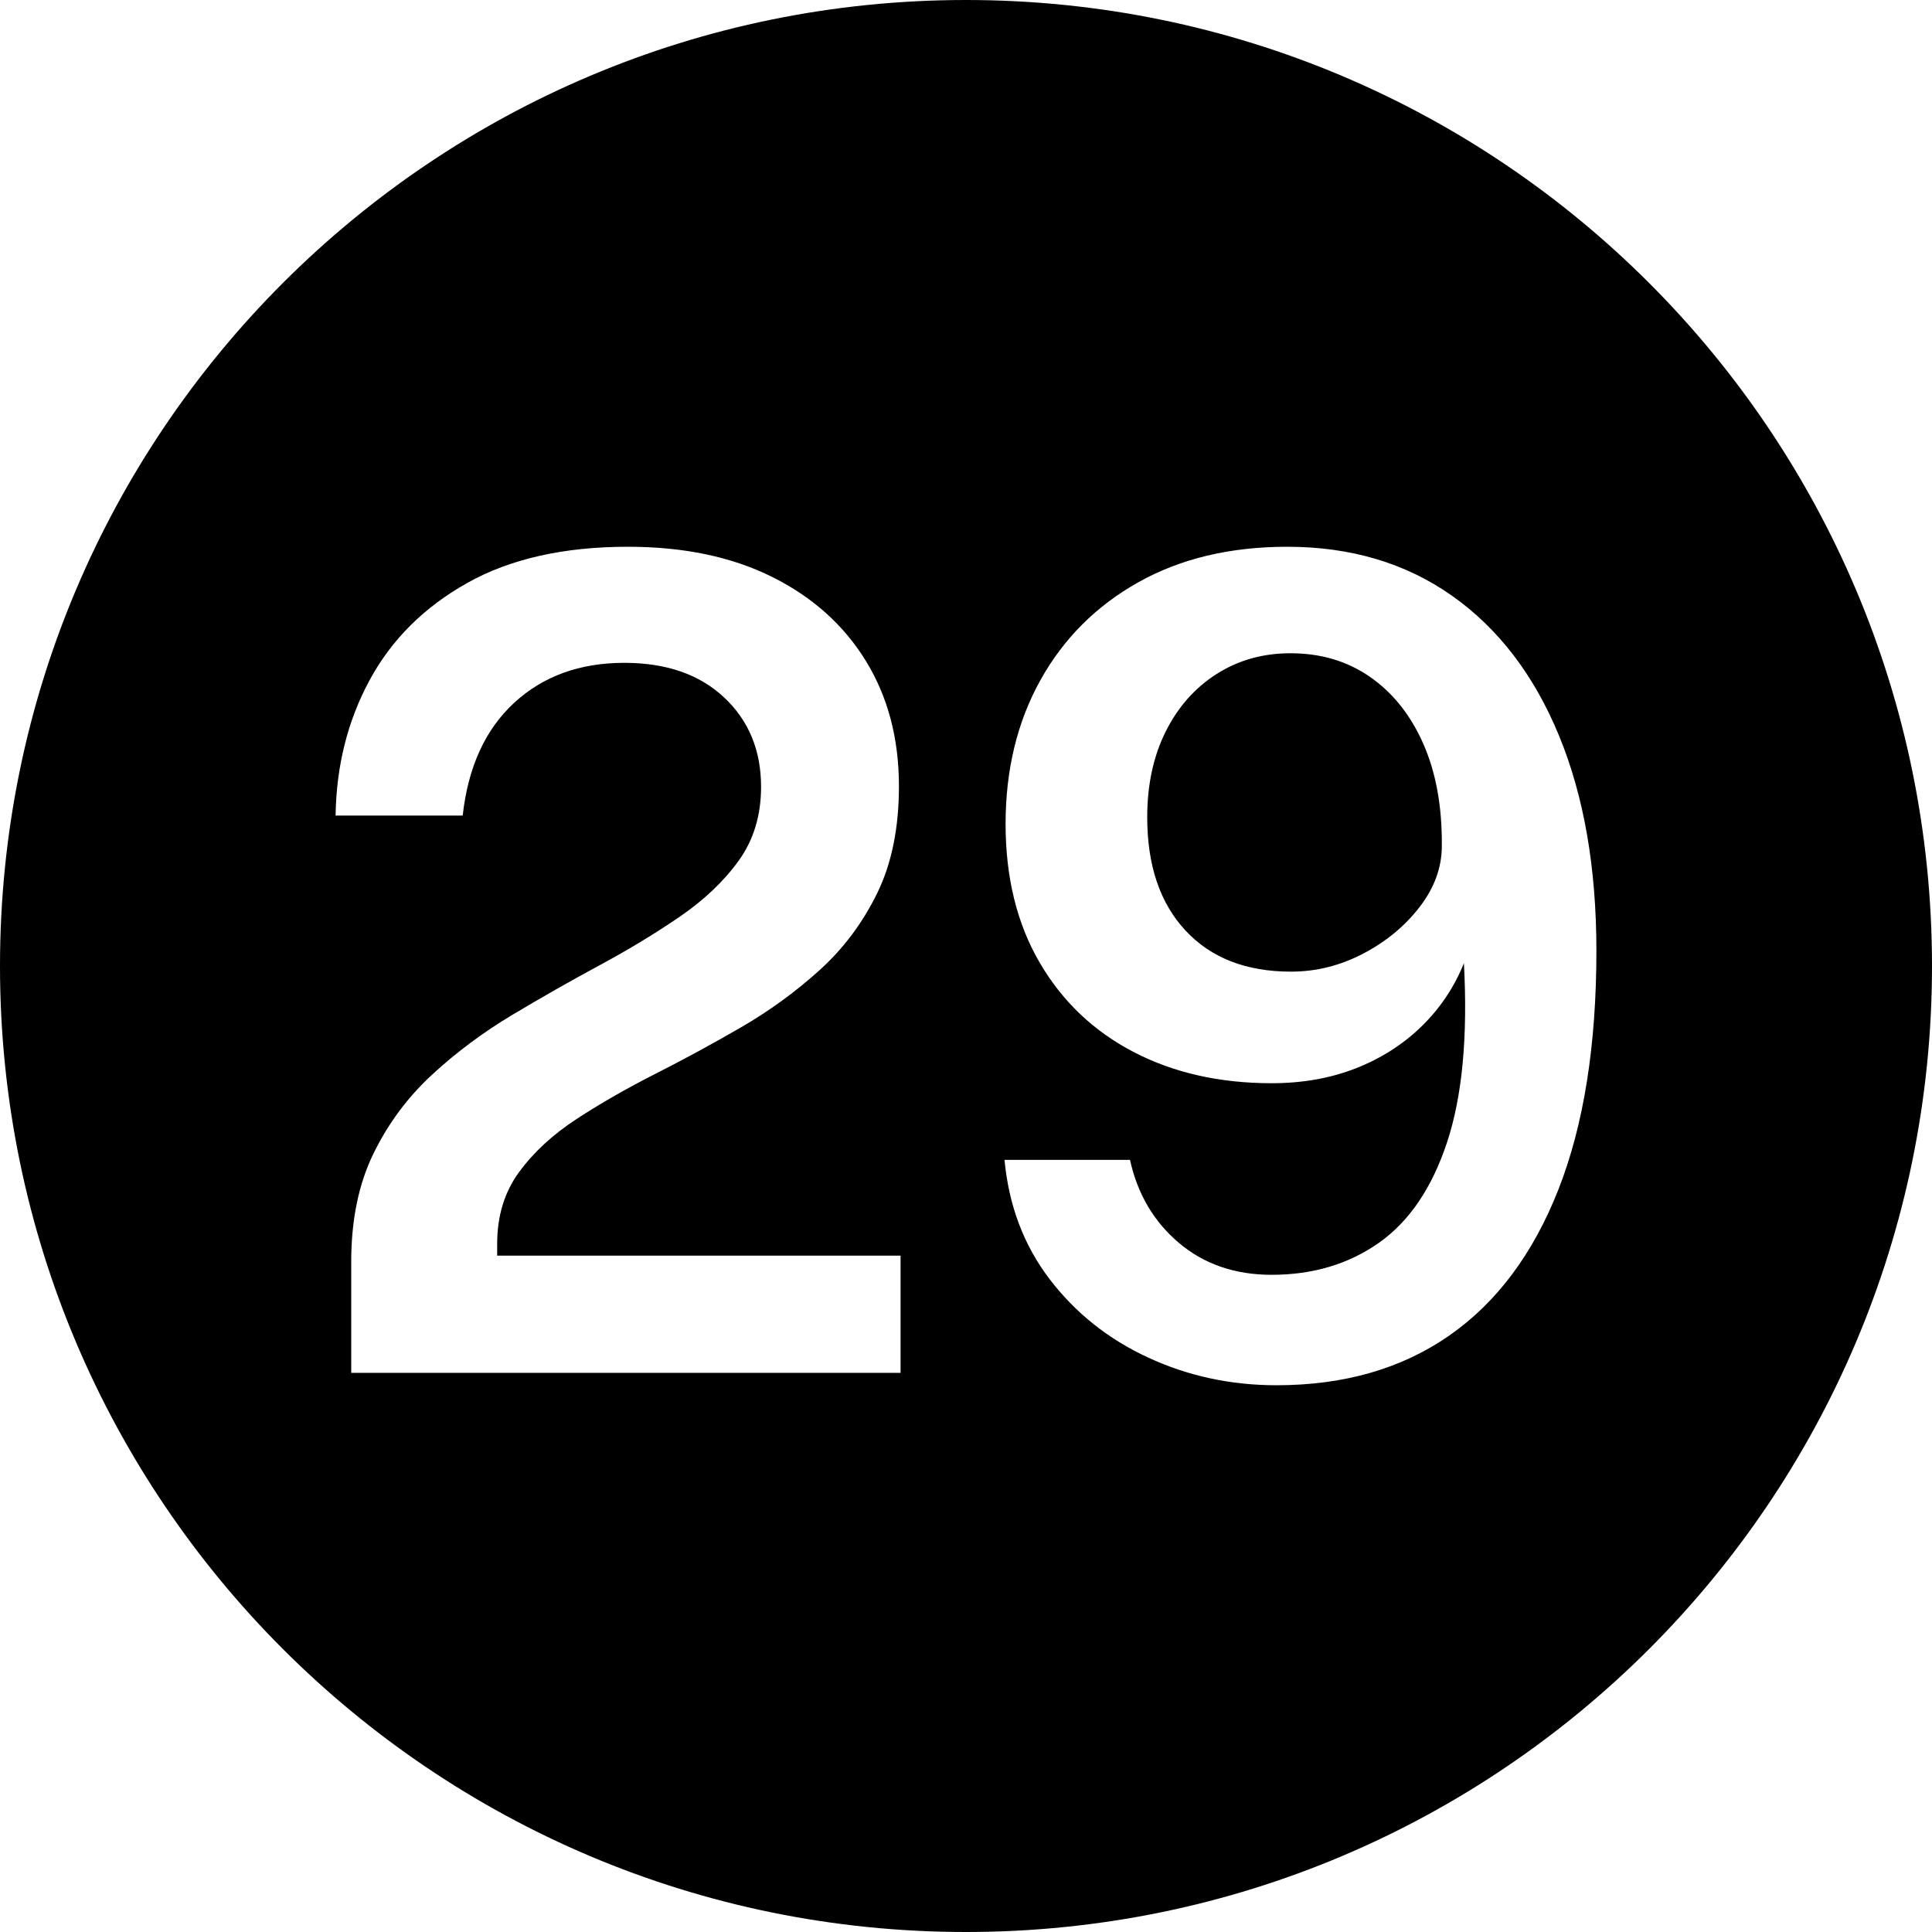
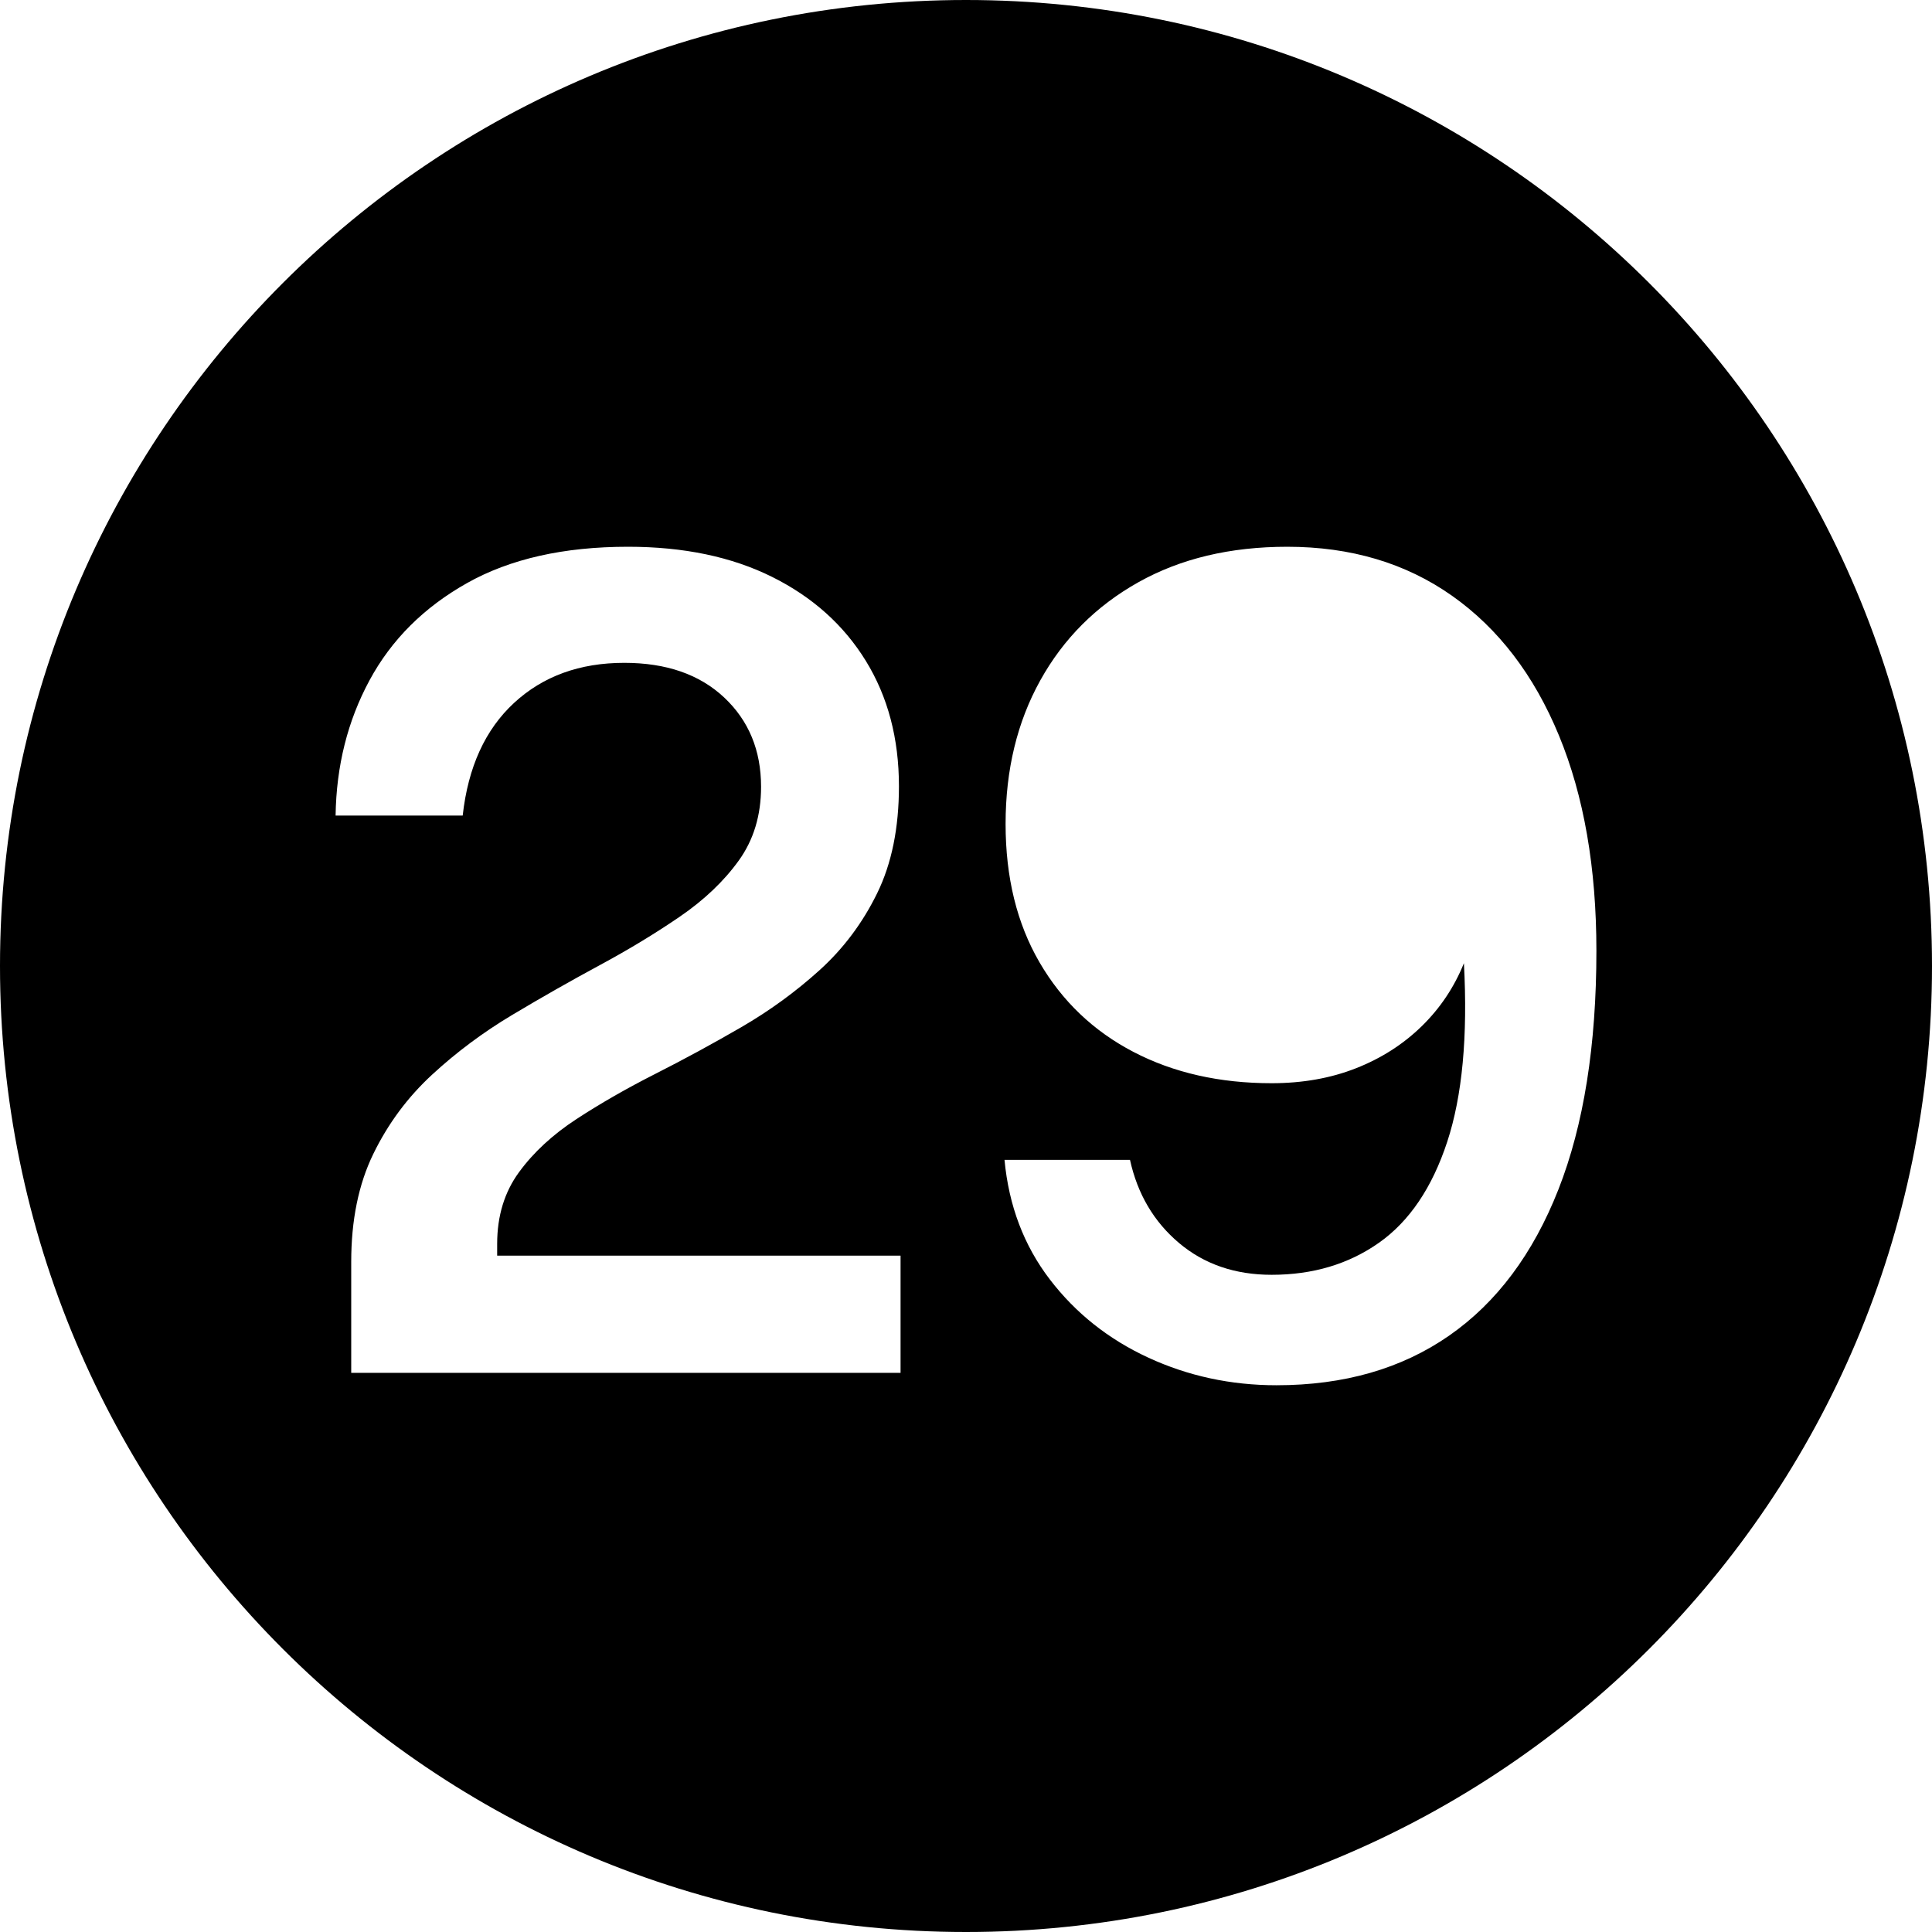
<svg xmlns="http://www.w3.org/2000/svg" data-name="Layer 1" height="600.0" preserveAspectRatio="xMidYMid meet" version="1.0" viewBox="0.0 0.0 600.0 600.0" width="600.0" zoomAndPan="magnify">
  <g id="change1_1">
-     <path d="M425.61,210.312c-7.082-4.958-15.361-7.438-24.838-7.438-8.588,0-16.252,2.16-22.998,6.475-6.748,4.317-12.017,10.298-15.807,17.938-3.791,7.643-5.686,16.48-5.686,26.513,0,14.935,3.956,26.66,11.875,35.175,7.916,8.518,18.843,12.775,32.783,12.775,7.803,0,15.275-1.865,22.412-5.6,7.135-3.732,12.989-8.575,17.562-14.525,4.57-5.95,6.857-12.25,6.857-18.9,.109-12.132-1.785-22.663-5.687-31.587-3.904-8.925-9.396-15.865-16.476-20.825Z" />
-   </g>
+     </g>
  <g id="change1_2">
    <path d="M300,0C134.314,0,0,134.315,0,300s134.314,300,300,300,300-134.315,300-300S465.686,0,300,0Zm-20.321,426.35H109.074v-34.475c0-12.95,2.284-24.12,6.857-33.512,4.571-9.39,10.647-17.588,18.231-24.588,7.582-7,15.916-13.212,25.006-18.637,9.086-5.425,18.118-10.558,27.096-15.4,8.975-4.84,17.254-9.857,24.838-15.05,7.582-5.19,13.687-10.995,18.314-17.413,4.627-6.415,6.941-14.057,6.941-22.925,0-11.315-3.82-20.562-11.457-27.737-7.639-7.175-17.98-10.763-31.027-10.763-13.827,0-25.229,4.143-34.204,12.425-8.978,8.285-14.3,19.95-15.974,35h-39.473c.223-15.4,3.734-29.4,10.537-42,6.801-12.6,16.894-22.662,30.273-30.188,13.381-7.525,30.05-11.287,50.012-11.287,17.282,0,32.197,3.123,44.742,9.362,12.544,6.243,22.245,14.935,29.103,26.075,6.858,11.143,10.286,24.123,10.286,38.938,0,12.95-2.258,24.035-6.773,33.25-4.516,9.217-10.482,17.18-17.896,23.887-7.418,6.71-15.556,12.63-24.42,17.763-8.865,5.135-17.73,9.948-26.595,14.438-8.864,4.493-17.006,9.16-24.42,14-7.417,4.842-13.381,10.355-17.897,16.538-4.516,6.185-6.773,13.592-6.773,22.225v3.675h125.277v36.4Zm204.306-56.962c-7.861,20.01-19.18,35.147-33.954,45.413-14.775,10.268-32.645,15.4-53.606,15.4-14.162,0-27.431-2.86-39.808-8.575s-22.58-13.825-30.608-24.325-12.712-22.865-14.05-37.1h38.971c2.342,10.618,7.415,19.223,15.221,25.812,7.805,6.592,17.396,9.887,28.77,9.887,12.821,0,23.943-3.325,33.368-9.975,9.421-6.65,16.476-17.09,21.158-31.325,4.683-14.232,6.411-32.725,5.185-55.475-3.01,7.468-7.388,14-13.129,19.6-5.744,5.6-12.545,9.948-20.406,13.038-7.861,3.092-16.588,4.637-26.176,4.637-16.17,0-30.471-3.237-42.902-9.712-12.435-6.475-22.162-15.75-29.188-27.825-7.024-12.075-10.537-26.395-10.537-42.963,0-16.8,3.596-31.675,10.789-44.625,7.191-12.95,17.337-23.1,30.441-30.45,13.101-7.35,28.518-11.025,46.246-11.025,19.737,0,36.798,5.075,51.182,15.225,14.385,10.15,25.45,24.618,33.201,43.4,7.749,18.785,11.625,41.067,11.625,66.85,0,29.4-3.931,54.105-11.792,74.113Z" />
  </g>
</svg>